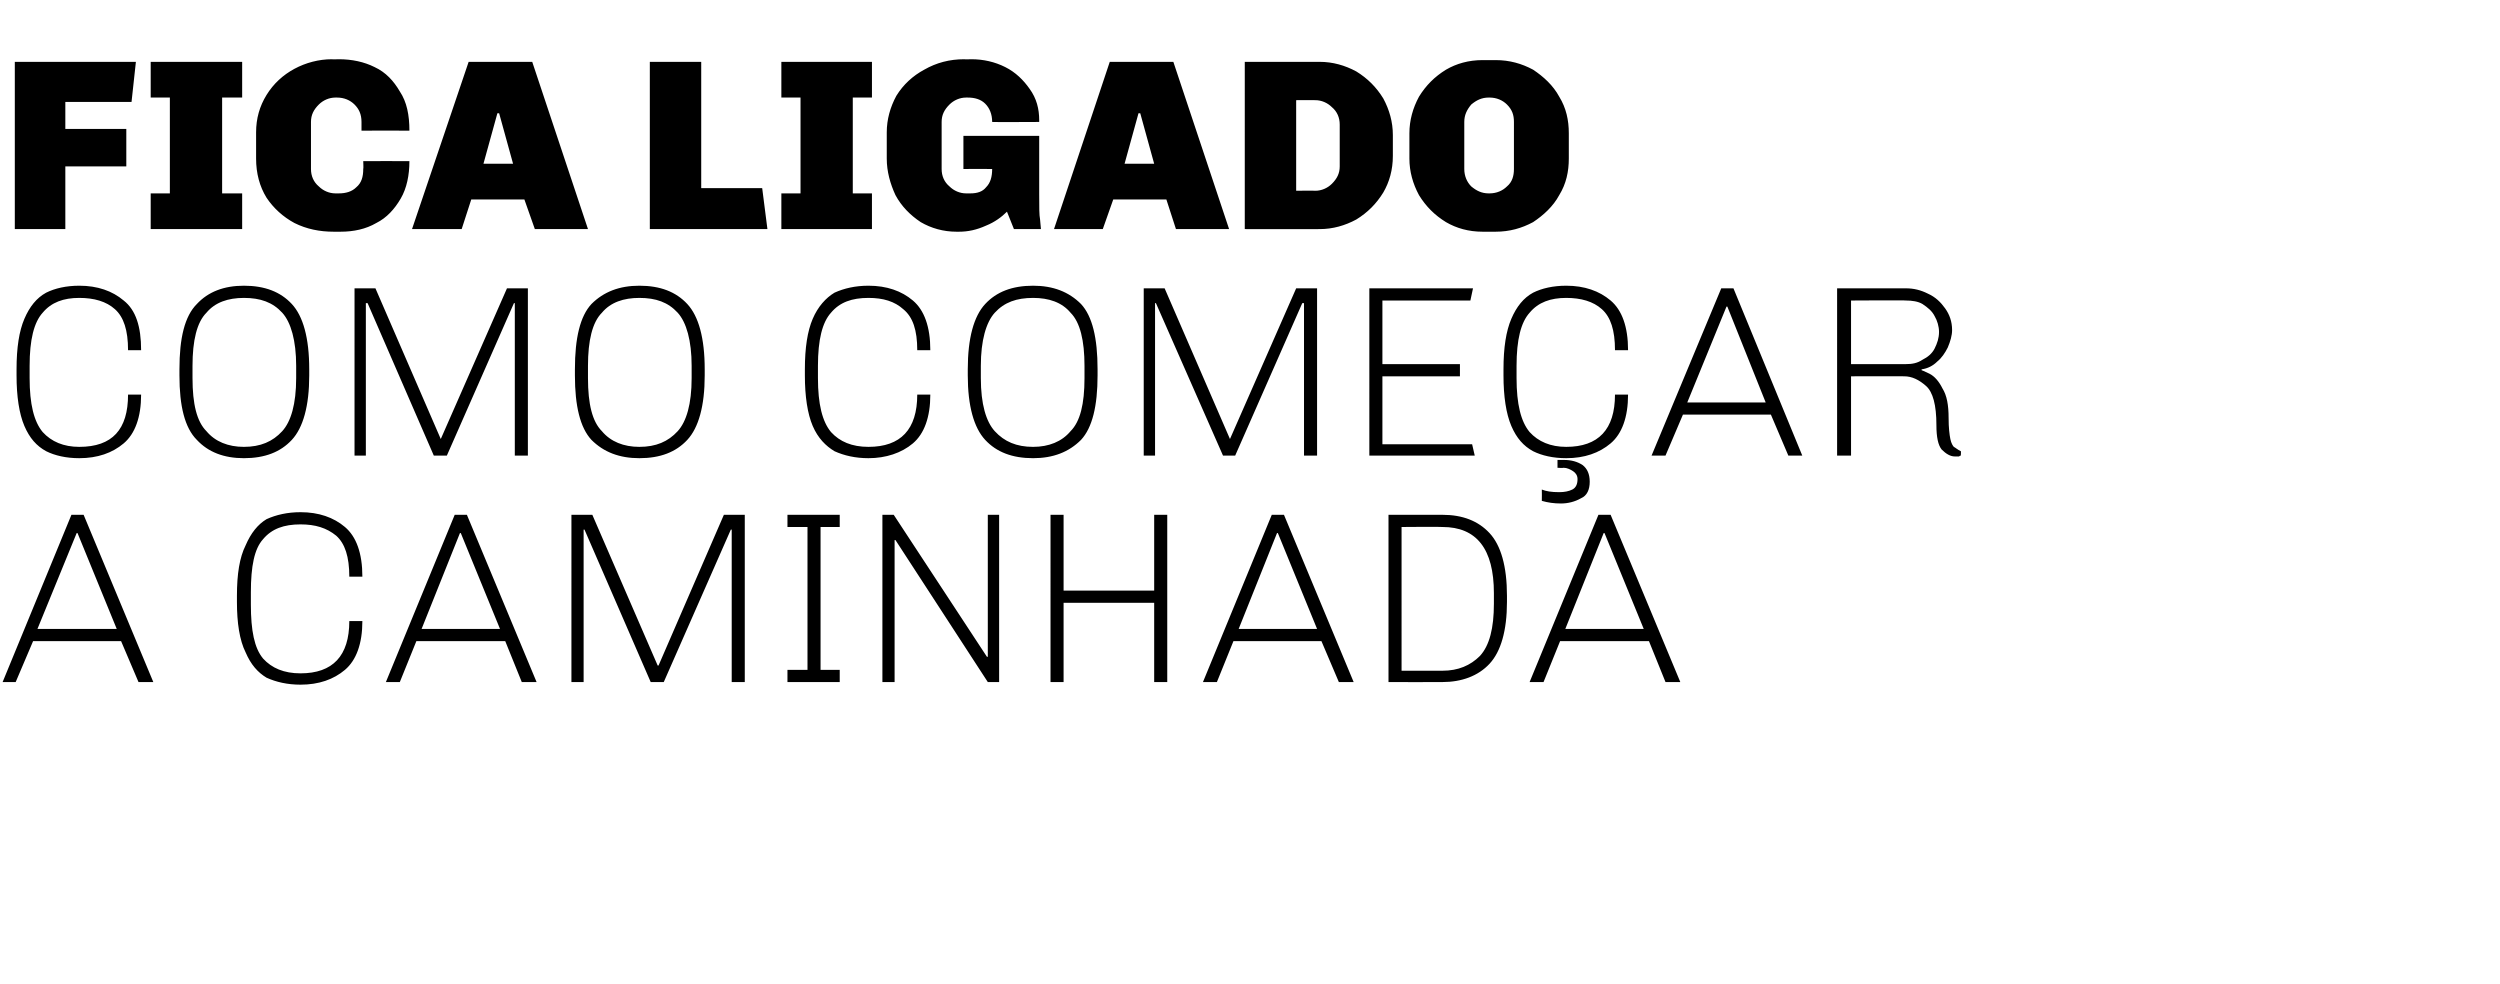
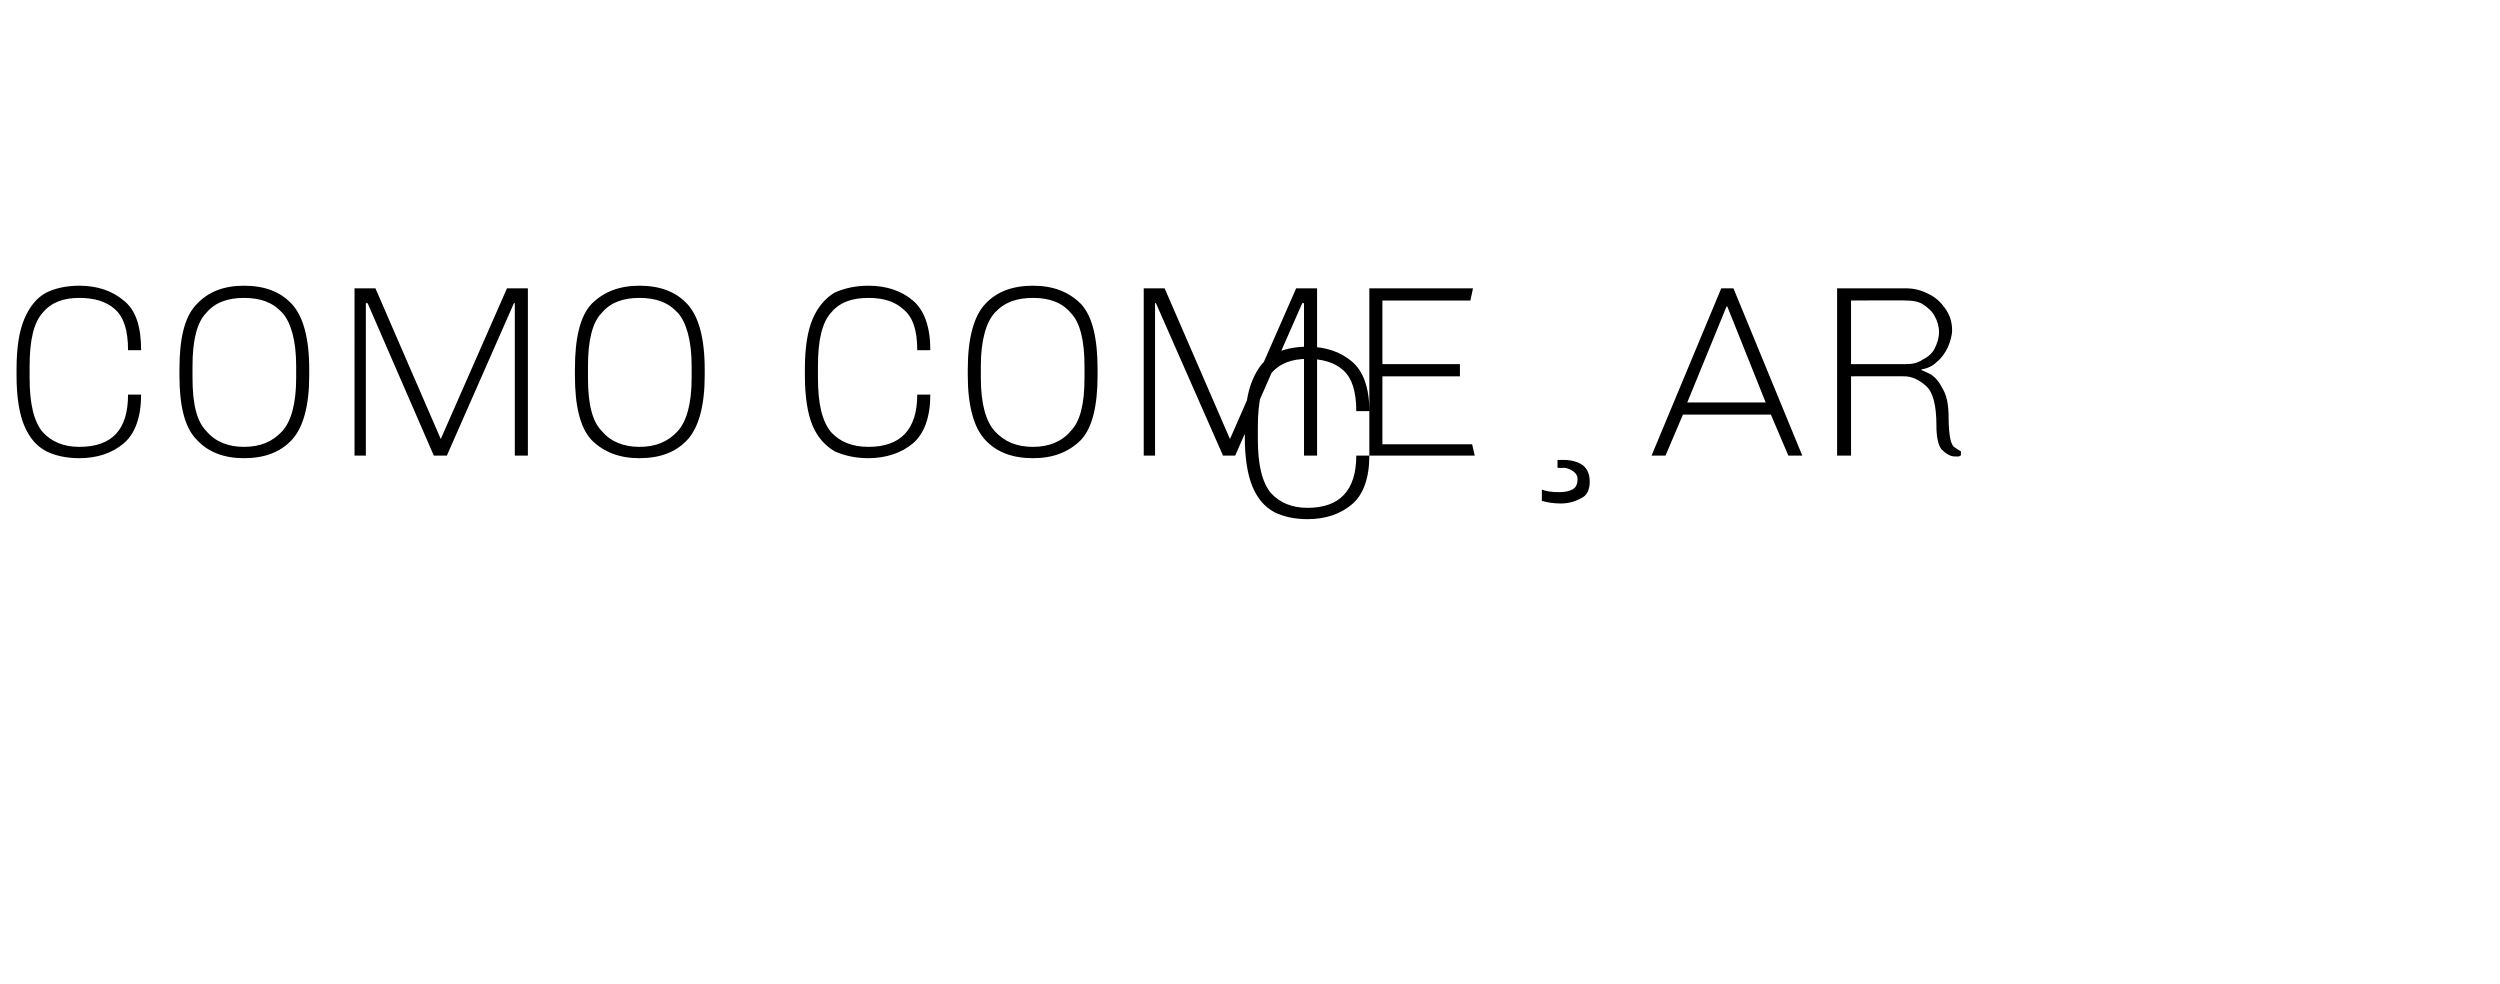
<svg xmlns="http://www.w3.org/2000/svg" version="1.1" width="287px" height="113px" viewBox="0 0 287 113">
  <desc>fica ligado como come ar a caminhada</desc>
  <defs />
  <g id="Polygon61744">
-     <path d="m13.9 73.6H3.8l-2 4.7H.3l7.9-19.2h1.4l8 19.2h-1.7l-2-4.7zm-9.6-1.4h9.1l-4.5-11h-.1l-4.5 11zm37.3-.9c0 2.6-.7 4.5-2 5.6c-1.3 1.1-3 1.7-5.1 1.7c-1.5 0-2.8-.3-3.9-.8c-1-.6-1.8-1.5-2.4-2.9c-.7-1.4-1-3.4-1-5.8v-.7c0-2.5.3-4.4 1-5.8c.6-1.4 1.4-2.4 2.4-3c1.1-.5 2.4-.8 3.9-.8c2.1 0 3.8.6 5.1 1.7c1.3 1.1 2 3 2 5.7h-1.5c0-2.3-.5-3.8-1.5-4.7c-1.1-.9-2.4-1.3-4.1-1.3c-1.9 0-3.3.5-4.3 1.7c-1 1.1-1.4 3.1-1.4 6.1v1.4c0 3 .4 5 1.4 6.2c1 1.1 2.4 1.7 4.3 1.7c3.7 0 5.6-2 5.6-6h1.5s-.02-.01 0 0zM58 73.6H47.8l-1.9 4.7h-1.6l7.9-19.2h1.4l8 19.2h-1.7L58 73.6zm-9.6-1.4h9l-4.5-11h-.1l-4.4 11zM84 78.3V60.8h-.1l-7.7 17.5h-1.5l-7.6-17.5h-.1v17.5h-1.4V59.1h2.4l7.5 17.3h.1l7.5-17.3h2.4v19.2H84zm6.4-19.2h6v1.4h-2.2v16.4h2.2v1.4h-6v-1.4h2.3V60.5h-2.3v-1.4zm23 19.2L102.8 62h-.1v16.3h-1.4V59.1h1.3l10.7 16.3h.1V59.1h1.3v19.2h-1.3zm19.1 0v-9.1h-10.4v9.1h-1.5V59.1h1.5v8.7h10.4v-8.7h1.5v19.2h-1.5zm19.2-4.7h-10.1l-1.9 4.7h-1.6l7.9-19.2h1.4l8 19.2h-1.7l-2-4.7zm-9.5-1.4h9l-4.5-11h-.1l-4.4 11zm17.2-13.1h6.2c2.3 0 4.1.7 5.4 2.1c1.3 1.4 2 3.8 2 7.2v.7c0 3.3-.7 5.7-2 7.1c-1.3 1.4-3.2 2.1-5.4 2.1c-.03.02-6.2 0-6.2 0V59.1zm6.2 17.9c1.8 0 3.2-.6 4.3-1.7c1.1-1.2 1.6-3.2 1.6-6v-1.2c0-5.1-2-7.6-5.9-7.6c-.03-.04-4.7 0-4.7 0V77h4.7s-.03-.02 0 0zm23.7-3.4h-10.2l-1.9 4.7h-1.6l7.9-19.2h1.4l8 19.2h-1.7l-1.9-4.7zm-9.6-1.4h9l-4.5-11h-.1l-4.4 11z" stroke="none" fill="#000" />
-   </g>
+     </g>
  <g id="Polygon61743">
-     <path d="m16.2 45.3c0 2.6-.7 4.5-2 5.6c-1.3 1.1-3 1.7-5.1 1.7c-1.5 0-2.8-.3-3.8-.8c-1.1-.6-1.9-1.5-2.5-2.9c-.6-1.4-.9-3.4-.9-5.8v-.7c0-2.5.3-4.4.9-5.8c.6-1.4 1.4-2.4 2.5-3c1-.5 2.3-.8 3.8-.8c2.1 0 3.8.6 5.1 1.7c1.4 1.1 2 3 2 5.7h-1.5c0-2.3-.5-3.8-1.5-4.7c-1-.9-2.4-1.3-4.1-1.3c-1.8 0-3.2.5-4.2 1.7C3.9 37 3.4 39 3.4 42v1.4c0 3 .5 5 1.5 6.2c1 1.1 2.4 1.7 4.2 1.7c3.8 0 5.6-2 5.6-6h1.5s.01-.01 0 0zM28 52.6c-2.3 0-4.1-.7-5.4-2.1c-1.4-1.4-2-3.9-2-7.4v-.7c0-3.6.6-6.1 2-7.5c1.3-1.4 3.1-2.1 5.4-2.1c2.4 0 4.2.7 5.5 2.1c1.3 1.4 2 3.9 2 7.5v.7c0 3.5-.7 6-2 7.4c-1.3 1.4-3.1 2.1-5.5 2.1zm0-1.3c1.9 0 3.3-.6 4.4-1.8c1-1.1 1.6-3.1 1.6-6.1V42c0-2.9-.6-5-1.6-6.1c-1.1-1.2-2.5-1.7-4.4-1.7c-1.8 0-3.3.5-4.3 1.7c-1.1 1.1-1.6 3.2-1.6 6.1v1.4c0 3 .5 5 1.6 6.1c1 1.2 2.5 1.8 4.3 1.8zm31.1 1V34.8h-.1l-7.7 17.5h-1.5l-7.6-17.5h-.2v17.5h-1.3V33.1h2.4l7.5 17.3l7.6-17.3h2.4v19.2h-1.5zm14.3.3c-2.3 0-4.1-.7-5.5-2.1c-1.3-1.4-1.9-3.9-1.9-7.4v-.7c0-3.6.6-6.1 1.9-7.5c1.4-1.4 3.2-2.1 5.5-2.1c2.4 0 4.2.7 5.5 2.1c1.3 1.4 2 3.9 2 7.5v.7c0 3.5-.7 6-2 7.4c-1.3 1.4-3.1 2.1-5.5 2.1zm0-1.3c1.9 0 3.3-.6 4.4-1.8c1-1.1 1.6-3.1 1.6-6.1V42c0-2.9-.6-5-1.6-6.1c-1.1-1.2-2.5-1.7-4.4-1.7c-1.8 0-3.3.5-4.3 1.7c-1.1 1.1-1.6 3.2-1.6 6.1v1.4c0 3 .5 5 1.6 6.1c1 1.2 2.5 1.8 4.3 1.8zm33.4-6c0 2.6-.7 4.5-2 5.6c-1.3 1.1-3.1 1.7-5.1 1.7c-1.5 0-2.8-.3-3.9-.8c-1-.6-1.9-1.5-2.5-2.9c-.6-1.4-.9-3.4-.9-5.8v-.7c0-2.5.3-4.4.9-5.8c.6-1.4 1.5-2.4 2.5-3c1.1-.5 2.4-.8 3.9-.8c2.1 0 3.8.6 5.1 1.7c1.3 1.1 2 3 2 5.7h-1.5c0-2.3-.5-3.8-1.6-4.7c-1-.9-2.3-1.3-4-1.3c-1.9 0-3.3.5-4.3 1.7c-1 1.1-1.5 3.1-1.5 6.1v1.4c0 3 .5 5 1.5 6.2c1 1.1 2.4 1.7 4.3 1.7c3.7 0 5.6-2 5.6-6h1.5s-.04-.01 0 0zm11.8 7.3c-2.4 0-4.2-.7-5.5-2.1c-1.3-1.4-2-3.9-2-7.4v-.7c0-3.6.7-6.1 2-7.5c1.3-1.4 3.1-2.1 5.5-2.1c2.3 0 4.1.7 5.5 2.1c1.3 1.4 1.9 3.9 1.9 7.5v.7c0 3.5-.6 6-1.9 7.4c-1.4 1.4-3.2 2.1-5.5 2.1zm0-1.3c1.8 0 3.3-.6 4.3-1.8c1.1-1.1 1.6-3.1 1.6-6.1V42c0-2.9-.5-5-1.6-6.1c-1-1.2-2.5-1.7-4.3-1.7c-1.9 0-3.3.5-4.4 1.7c-1 1.1-1.6 3.2-1.6 6.1v1.4c0 3 .6 5 1.6 6.1c1.1 1.2 2.5 1.8 4.4 1.8zm31.1 1V34.8h-.2l-7.7 17.5h-1.4l-7.7-17.5h-.1v17.5h-1.3V33.1h2.4l7.5 17.3l7.6-17.3h2.4v19.2h-1.5zm7.5 0V33.1h11.9l-.3 1.4h-10.1v7.3h8.9v1.4h-8.9v7.8H169l.3 1.3h-12.1zm29.7-7c0 2.6-.7 4.5-2 5.6c-1.3 1.1-3 1.7-5.1 1.7c-1.5 0-2.8-.3-3.8-.8c-1.1-.6-1.9-1.5-2.5-2.9c-.6-1.4-.9-3.4-.9-5.8v-.7c0-2.5.3-4.4.9-5.8c.6-1.4 1.4-2.4 2.5-3c1-.5 2.3-.8 3.8-.8c2.1 0 3.8.6 5.1 1.7c1.3 1.1 2 3 2 5.7h-1.5c0-2.3-.5-3.8-1.5-4.7c-1-.9-2.4-1.3-4.1-1.3c-1.8 0-3.2.5-4.2 1.7c-1 1.1-1.5 3.1-1.5 6.1v1.4c0 3 .5 5 1.5 6.2c1 1.1 2.4 1.7 4.2 1.7c3.7 0 5.6-2 5.6-6h1.5s.01-.01 0 0zM177 56.2c.5.2 1.1.3 2 .3c.6 0 1.1-.1 1.5-.3c.4-.2.6-.6.6-1.2c0-.4-.2-.7-.5-.9c-.3-.2-.7-.4-1.1-.4c-.04.05-.7 0-.7 0v-.9h.7c.9 0 1.6.2 2.2.6c.5.4.8 1 .8 1.9c0 .9-.3 1.6-1 1.9c-.7.4-1.5.6-2.3.6c-.8 0-1.5-.1-2.2-.3c.02-.03 0-1.3 0-1.3c0 0 .02-.02 0 0zm26.3-8.6h-10.1l-2 4.7h-1.6l8-19.2h1.4l7.9 19.2h-1.6l-2-4.7zm-9.6-1.4h9l-4.4-11h-.1l-4.5 11zm31.4 6.1s-.1 0-.2.1h-.5c-.5 0-1-.3-1.5-.8c-.4-.5-.6-1.4-.6-2.8c0-2.3-.4-3.8-1.2-4.5c-.8-.7-1.6-1.1-2.5-1.1c.04-.01-6.1 0-6.1 0v9.1h-1.6V33.1h7.9c.9 0 1.7.2 2.5.6c.9.4 1.5 1 2 1.7c.5.7.8 1.5.8 2.5c0 .6-.2 1.3-.5 2c-.3.6-.7 1.2-1.2 1.6c-.5.5-1.1.8-1.8.9v.1s.3.1.9.4c.6.3 1.1.9 1.5 1.7c.5.8.7 1.9.7 3.4c0 1.1.1 1.9.2 2.4c.1.5.3.8.4.9c.2.1.4.3.8.5c.04-.04 0 .5 0 .5c0 0 .04-.01 0 0zm-6.3-10.5c.7 0 1.3-.1 1.9-.5c.6-.3 1.1-.7 1.4-1.3c.3-.6.5-1.2.5-1.9c0-.6-.2-1.3-.5-1.8c-.3-.6-.8-1-1.4-1.4c-.5-.3-1.2-.4-1.9-.4c.04-.04-6.3 0-6.3 0v7.3h6.3s.04.05 0 0z" stroke="none" fill="#000" />
+     <path d="m16.2 45.3c0 2.6-.7 4.5-2 5.6c-1.3 1.1-3 1.7-5.1 1.7c-1.5 0-2.8-.3-3.8-.8c-1.1-.6-1.9-1.5-2.5-2.9c-.6-1.4-.9-3.4-.9-5.8v-.7c0-2.5.3-4.4.9-5.8c.6-1.4 1.4-2.4 2.5-3c1-.5 2.3-.8 3.8-.8c2.1 0 3.8.6 5.1 1.7c1.4 1.1 2 3 2 5.7h-1.5c0-2.3-.5-3.8-1.5-4.7c-1-.9-2.4-1.3-4.1-1.3c-1.8 0-3.2.5-4.2 1.7C3.9 37 3.4 39 3.4 42v1.4c0 3 .5 5 1.5 6.2c1 1.1 2.4 1.7 4.2 1.7c3.8 0 5.6-2 5.6-6h1.5s.01-.01 0 0zM28 52.6c-2.3 0-4.1-.7-5.4-2.1c-1.4-1.4-2-3.9-2-7.4v-.7c0-3.6.6-6.1 2-7.5c1.3-1.4 3.1-2.1 5.4-2.1c2.4 0 4.2.7 5.5 2.1c1.3 1.4 2 3.9 2 7.5v.7c0 3.5-.7 6-2 7.4c-1.3 1.4-3.1 2.1-5.5 2.1zm0-1.3c1.9 0 3.3-.6 4.4-1.8c1-1.1 1.6-3.1 1.6-6.1V42c0-2.9-.6-5-1.6-6.1c-1.1-1.2-2.5-1.7-4.4-1.7c-1.8 0-3.3.5-4.3 1.7c-1.1 1.1-1.6 3.2-1.6 6.1v1.4c0 3 .5 5 1.6 6.1c1 1.2 2.5 1.8 4.3 1.8zm31.1 1V34.8h-.1l-7.7 17.5h-1.5l-7.6-17.5h-.2v17.5h-1.3V33.1h2.4l7.5 17.3l7.6-17.3h2.4v19.2h-1.5zm14.3.3c-2.3 0-4.1-.7-5.5-2.1c-1.3-1.4-1.9-3.9-1.9-7.4v-.7c0-3.6.6-6.1 1.9-7.5c1.4-1.4 3.2-2.1 5.5-2.1c2.4 0 4.2.7 5.5 2.1c1.3 1.4 2 3.9 2 7.5v.7c0 3.5-.7 6-2 7.4c-1.3 1.4-3.1 2.1-5.5 2.1zm0-1.3c1.9 0 3.3-.6 4.4-1.8c1-1.1 1.6-3.1 1.6-6.1V42c0-2.9-.6-5-1.6-6.1c-1.1-1.2-2.5-1.7-4.4-1.7c-1.8 0-3.3.5-4.3 1.7c-1.1 1.1-1.6 3.2-1.6 6.1v1.4c0 3 .5 5 1.6 6.1c1 1.2 2.5 1.8 4.3 1.8zm33.4-6c0 2.6-.7 4.5-2 5.6c-1.3 1.1-3.1 1.7-5.1 1.7c-1.5 0-2.8-.3-3.9-.8c-1-.6-1.9-1.5-2.5-2.9c-.6-1.4-.9-3.4-.9-5.8v-.7c0-2.5.3-4.4.9-5.8c.6-1.4 1.5-2.4 2.5-3c1.1-.5 2.4-.8 3.9-.8c2.1 0 3.8.6 5.1 1.7c1.3 1.1 2 3 2 5.7h-1.5c0-2.3-.5-3.8-1.6-4.7c-1-.9-2.3-1.3-4-1.3c-1.9 0-3.3.5-4.3 1.7c-1 1.1-1.5 3.1-1.5 6.1v1.4c0 3 .5 5 1.5 6.2c1 1.1 2.4 1.7 4.3 1.7c3.7 0 5.6-2 5.6-6h1.5s-.04-.01 0 0zm11.8 7.3c-2.4 0-4.2-.7-5.5-2.1c-1.3-1.4-2-3.9-2-7.4v-.7c0-3.6.7-6.1 2-7.5c1.3-1.4 3.1-2.1 5.5-2.1c2.3 0 4.1.7 5.5 2.1c1.3 1.4 1.9 3.9 1.9 7.5v.7c0 3.5-.6 6-1.9 7.4c-1.4 1.4-3.2 2.1-5.5 2.1zm0-1.3c1.8 0 3.3-.6 4.3-1.8c1.1-1.1 1.6-3.1 1.6-6.1V42c0-2.9-.5-5-1.6-6.1c-1-1.2-2.5-1.7-4.3-1.7c-1.9 0-3.3.5-4.4 1.7c-1 1.1-1.6 3.2-1.6 6.1v1.4c0 3 .6 5 1.6 6.1c1.1 1.2 2.5 1.8 4.4 1.8zm31.1 1V34.8h-.2l-7.7 17.5h-1.4l-7.7-17.5h-.1v17.5h-1.3V33.1h2.4l7.5 17.3l7.6-17.3h2.4v19.2h-1.5zm7.5 0V33.1h11.9l-.3 1.4h-10.1v7.3h8.9v1.4h-8.9v7.8H169l.3 1.3h-12.1zc0 2.6-.7 4.5-2 5.6c-1.3 1.1-3 1.7-5.1 1.7c-1.5 0-2.8-.3-3.8-.8c-1.1-.6-1.9-1.5-2.5-2.9c-.6-1.4-.9-3.4-.9-5.8v-.7c0-2.5.3-4.4.9-5.8c.6-1.4 1.4-2.4 2.5-3c1-.5 2.3-.8 3.8-.8c2.1 0 3.8.6 5.1 1.7c1.3 1.1 2 3 2 5.7h-1.5c0-2.3-.5-3.8-1.5-4.7c-1-.9-2.4-1.3-4.1-1.3c-1.8 0-3.2.5-4.2 1.7c-1 1.1-1.5 3.1-1.5 6.1v1.4c0 3 .5 5 1.5 6.2c1 1.1 2.4 1.7 4.2 1.7c3.7 0 5.6-2 5.6-6h1.5s.01-.01 0 0zM177 56.2c.5.2 1.1.3 2 .3c.6 0 1.1-.1 1.5-.3c.4-.2.6-.6.6-1.2c0-.4-.2-.7-.5-.9c-.3-.2-.7-.4-1.1-.4c-.04.05-.7 0-.7 0v-.9h.7c.9 0 1.6.2 2.2.6c.5.4.8 1 .8 1.9c0 .9-.3 1.6-1 1.9c-.7.4-1.5.6-2.3.6c-.8 0-1.5-.1-2.2-.3c.02-.03 0-1.3 0-1.3c0 0 .02-.02 0 0zm26.3-8.6h-10.1l-2 4.7h-1.6l8-19.2h1.4l7.9 19.2h-1.6l-2-4.7zm-9.6-1.4h9l-4.4-11h-.1l-4.5 11zm31.4 6.1s-.1 0-.2.1h-.5c-.5 0-1-.3-1.5-.8c-.4-.5-.6-1.4-.6-2.8c0-2.3-.4-3.8-1.2-4.5c-.8-.7-1.6-1.1-2.5-1.1c.04-.01-6.1 0-6.1 0v9.1h-1.6V33.1h7.9c.9 0 1.7.2 2.5.6c.9.4 1.5 1 2 1.7c.5.7.8 1.5.8 2.5c0 .6-.2 1.3-.5 2c-.3.6-.7 1.2-1.2 1.6c-.5.5-1.1.8-1.8.9v.1s.3.1.9.4c.6.3 1.1.9 1.5 1.7c.5.8.7 1.9.7 3.4c0 1.1.1 1.9.2 2.4c.1.5.3.8.4.9c.2.1.4.3.8.5c.04-.04 0 .5 0 .5c0 0 .04-.01 0 0zm-6.3-10.5c.7 0 1.3-.1 1.9-.5c.6-.3 1.1-.7 1.4-1.3c.3-.6.5-1.2.5-1.9c0-.6-.2-1.3-.5-1.8c-.3-.6-.8-1-1.4-1.4c-.5-.3-1.2-.4-1.9-.4c.04-.04-6.3 0-6.3 0v7.3h6.3s.04.05 0 0z" stroke="none" fill="#000" />
  </g>
  <g id="Polygon61742">
-     <path d="m15.1 11.7H7.5v3.1h7v4.3h-7v7.2H1.7V7.1h13.9l-.5 4.6zm12.7-.5h-2.3v11h2.3v4.1H17.3v-4.1h2.2v-11h-2.2V7.1h10.5v4.1zm11.1-4.4c1.5 0 2.9.3 4.1.9c1.3.6 2.2 1.6 2.9 2.8c.8 1.2 1.1 2.7 1.1 4.5c.01-.02-5.5 0-5.5 0v-1c0-.9-.3-1.5-.8-2c-.5-.5-1.2-.8-2-.8h-.2c-.7 0-1.4.3-1.9.8c-.6.6-.9 1.2-.9 2v5.4c0 .8.3 1.5.9 2c.5.5 1.2.8 1.9.8h.4c.8 0 1.5-.2 2-.7c.6-.5.8-1.2.8-2.1c.04 0 0-.9 0-.9c0 0 5.31-.02 5.3 0c0 1.6-.3 3.1-1 4.3c-.7 1.2-1.6 2.2-2.8 2.8c-1.2.7-2.6 1-4.1 1h-.8c-1.6 0-3.1-.3-4.5-1c-1.3-.7-2.4-1.7-3.2-2.9c-.8-1.3-1.2-2.8-1.2-4.5v-3c0-1.6.4-3 1.2-4.3c.8-1.3 1.9-2.3 3.2-3c1.3-.7 2.8-1.1 4.3-1.1c0 .03.8 0 .8 0c0 0-.01.03 0 0zm28.6 19.5h-6.1l-1.2-3.4h-6.1L53 26.3h-5.7l6.5-19.2h7.3l6.4 19.2zM57.1 13l-1.6 5.8h3.4L57.3 13h-.2zm23.4 8.6h7l.6 4.7H74.6V7.1h5.9v14.5zm19.6-10.4h-2.2v11h2.2v4.1H89.7v-4.1h2.2v-11h-2.2V7.1h10.4v4.1zm11.4-4.4c1.4 0 2.7.3 3.9.9c1.2.6 2.1 1.5 2.8 2.5c.8 1.1 1.1 2.3 1.1 3.6v.2s-5.42.03-5.4 0c0-.9-.3-1.6-.8-2.1c-.5-.5-1.2-.7-2-.7h-.2c-.7 0-1.4.3-1.9.8c-.6.6-.9 1.2-.9 2v5.4c0 .8.3 1.5.9 2c.5.5 1.2.8 1.9.8h.5c.8 0 1.4-.2 1.8-.7c.5-.5.7-1.2.7-2.1c-.02-.02-3.3 0-3.3 0v-3.8h8.7s.01 6.69 0 6.7c0 1.5 0 2.4.1 2.9l.1 1.1h-3.1l-.8-2c-.6.6-1.4 1.2-2.4 1.6c-1.1.5-2.1.7-3.1.7h-.3c-1.5 0-2.9-.4-4.1-1.1c-1.2-.8-2.2-1.8-2.9-3.1c-.6-1.3-1-2.7-1-4.2v-3c0-1.5.4-2.9 1.1-4.2c.8-1.3 1.9-2.3 3.2-3c1.4-.8 2.9-1.2 4.6-1.2c.04.03.8 0 .8 0c0 0 .03.03 0 0zm29.6 19.5H135l-1.1-3.4h-6.1l-1.2 3.4H121l6.4-19.2h7.3l6.4 19.2zM130.7 13l-1.6 5.8h3.4l-1.6-5.8h-.2zm20.8-5.9c1.5 0 2.9.4 4.2 1.1c1.3.8 2.3 1.8 3.1 3.1c.7 1.3 1.1 2.7 1.1 4.2v2.4c0 1.6-.4 3-1.1 4.2c-.8 1.3-1.8 2.3-3.1 3.1c-1.3.7-2.7 1.1-4.2 1.1c.01.02-8.6 0-8.6 0V7.1h8.6s.01.01 0 0zm-2.7 14.8s2.15-.03 2.2 0c.7 0 1.4-.3 1.9-.8c.6-.6.9-1.2.9-2v-4.8c0-.8-.3-1.5-.9-2c-.5-.5-1.2-.8-1.9-.8c-.05-.02-2.2 0-2.2 0v10.4zm22.9-15c1.6 0 3 .4 4.3 1.1c1.2.8 2.3 1.8 3 3.1c.8 1.3 1.1 2.7 1.1 4.2v2.9c0 1.5-.3 2.9-1.1 4.2c-.7 1.3-1.8 2.3-3 3.1c-1.3.7-2.7 1.1-4.3 1.1h-1.5c-1.6 0-3-.4-4.2-1.1c-1.3-.8-2.3-1.8-3.1-3.1c-.7-1.3-1.1-2.7-1.1-4.2v-2.9c0-1.5.4-2.9 1.1-4.2c.8-1.3 1.8-2.3 3.1-3.1c1.2-.7 2.6-1.1 4.2-1.1h1.5s.04-.01 0 0zm-.8 4.3c-.8 0-1.4.3-2 .8c-.5.6-.8 1.2-.8 2v5.4c0 .8.3 1.5.8 2c.6.5 1.2.8 2 .8h.1c.8 0 1.5-.3 2-.8c.6-.5.8-1.2.8-2V14c0-.8-.2-1.4-.8-2c-.5-.5-1.2-.8-2-.8h-.1z" stroke="none" fill="#000" />
-   </g>
+     </g>
</svg>